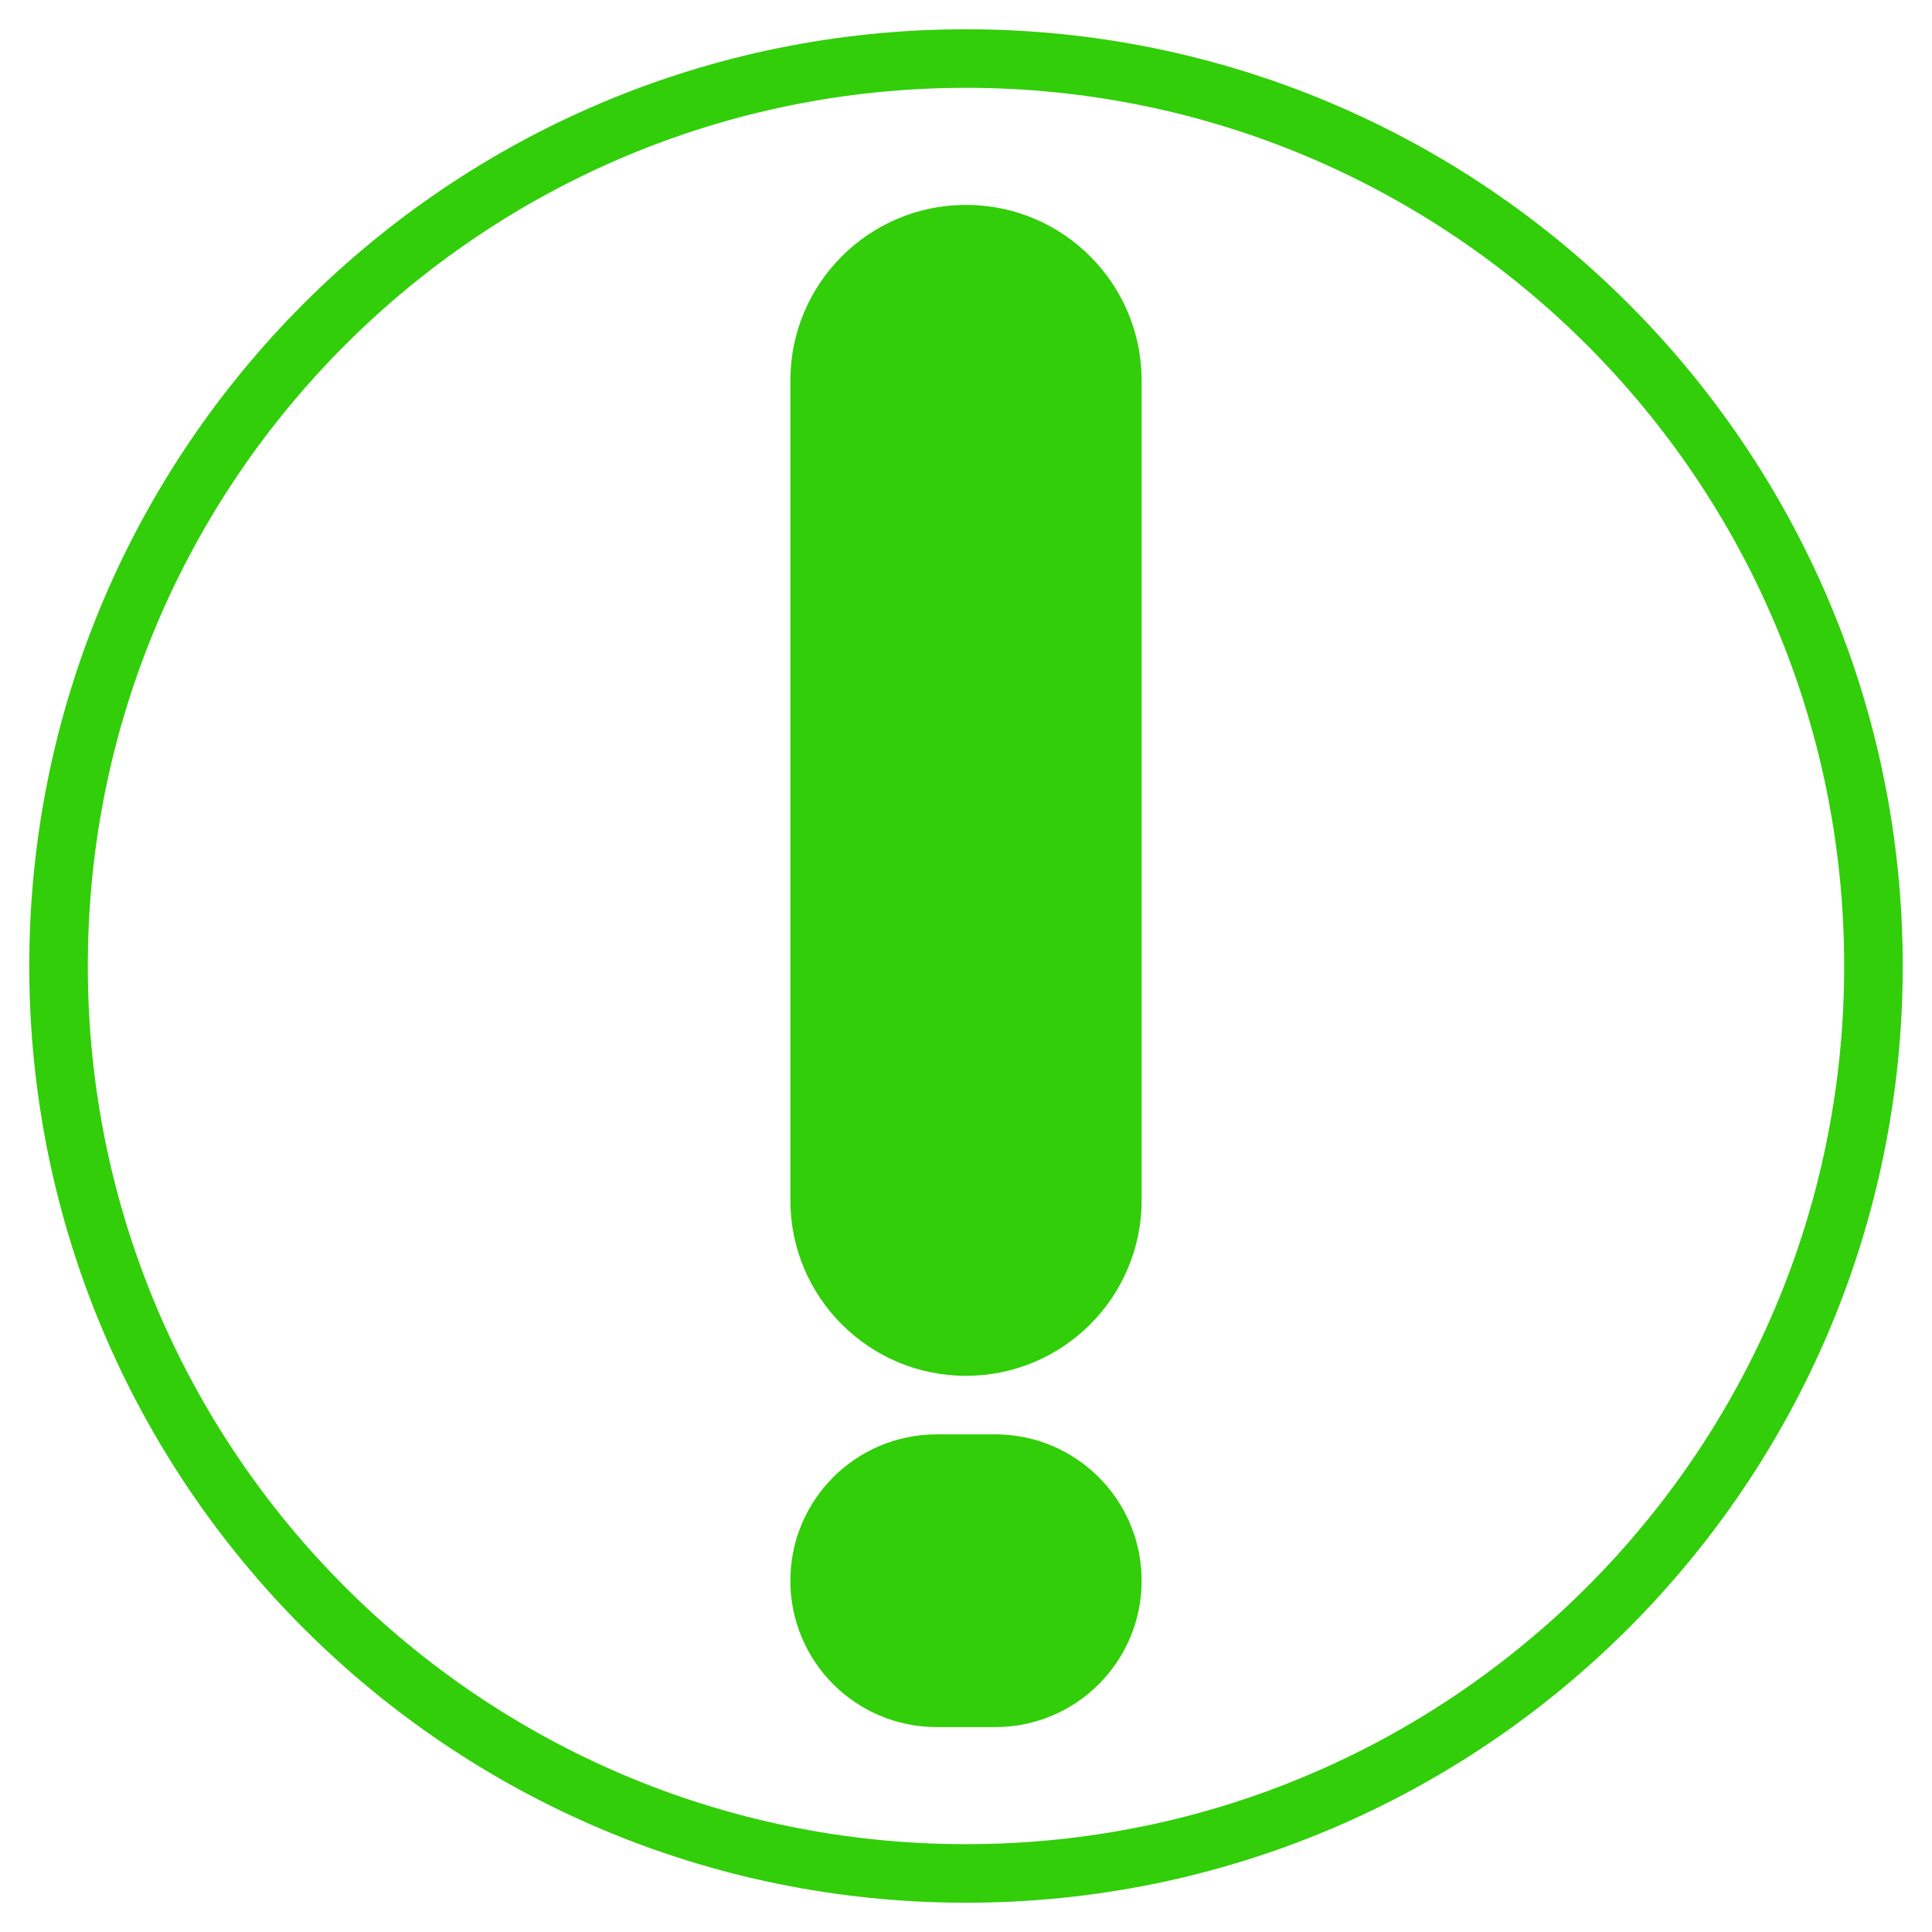
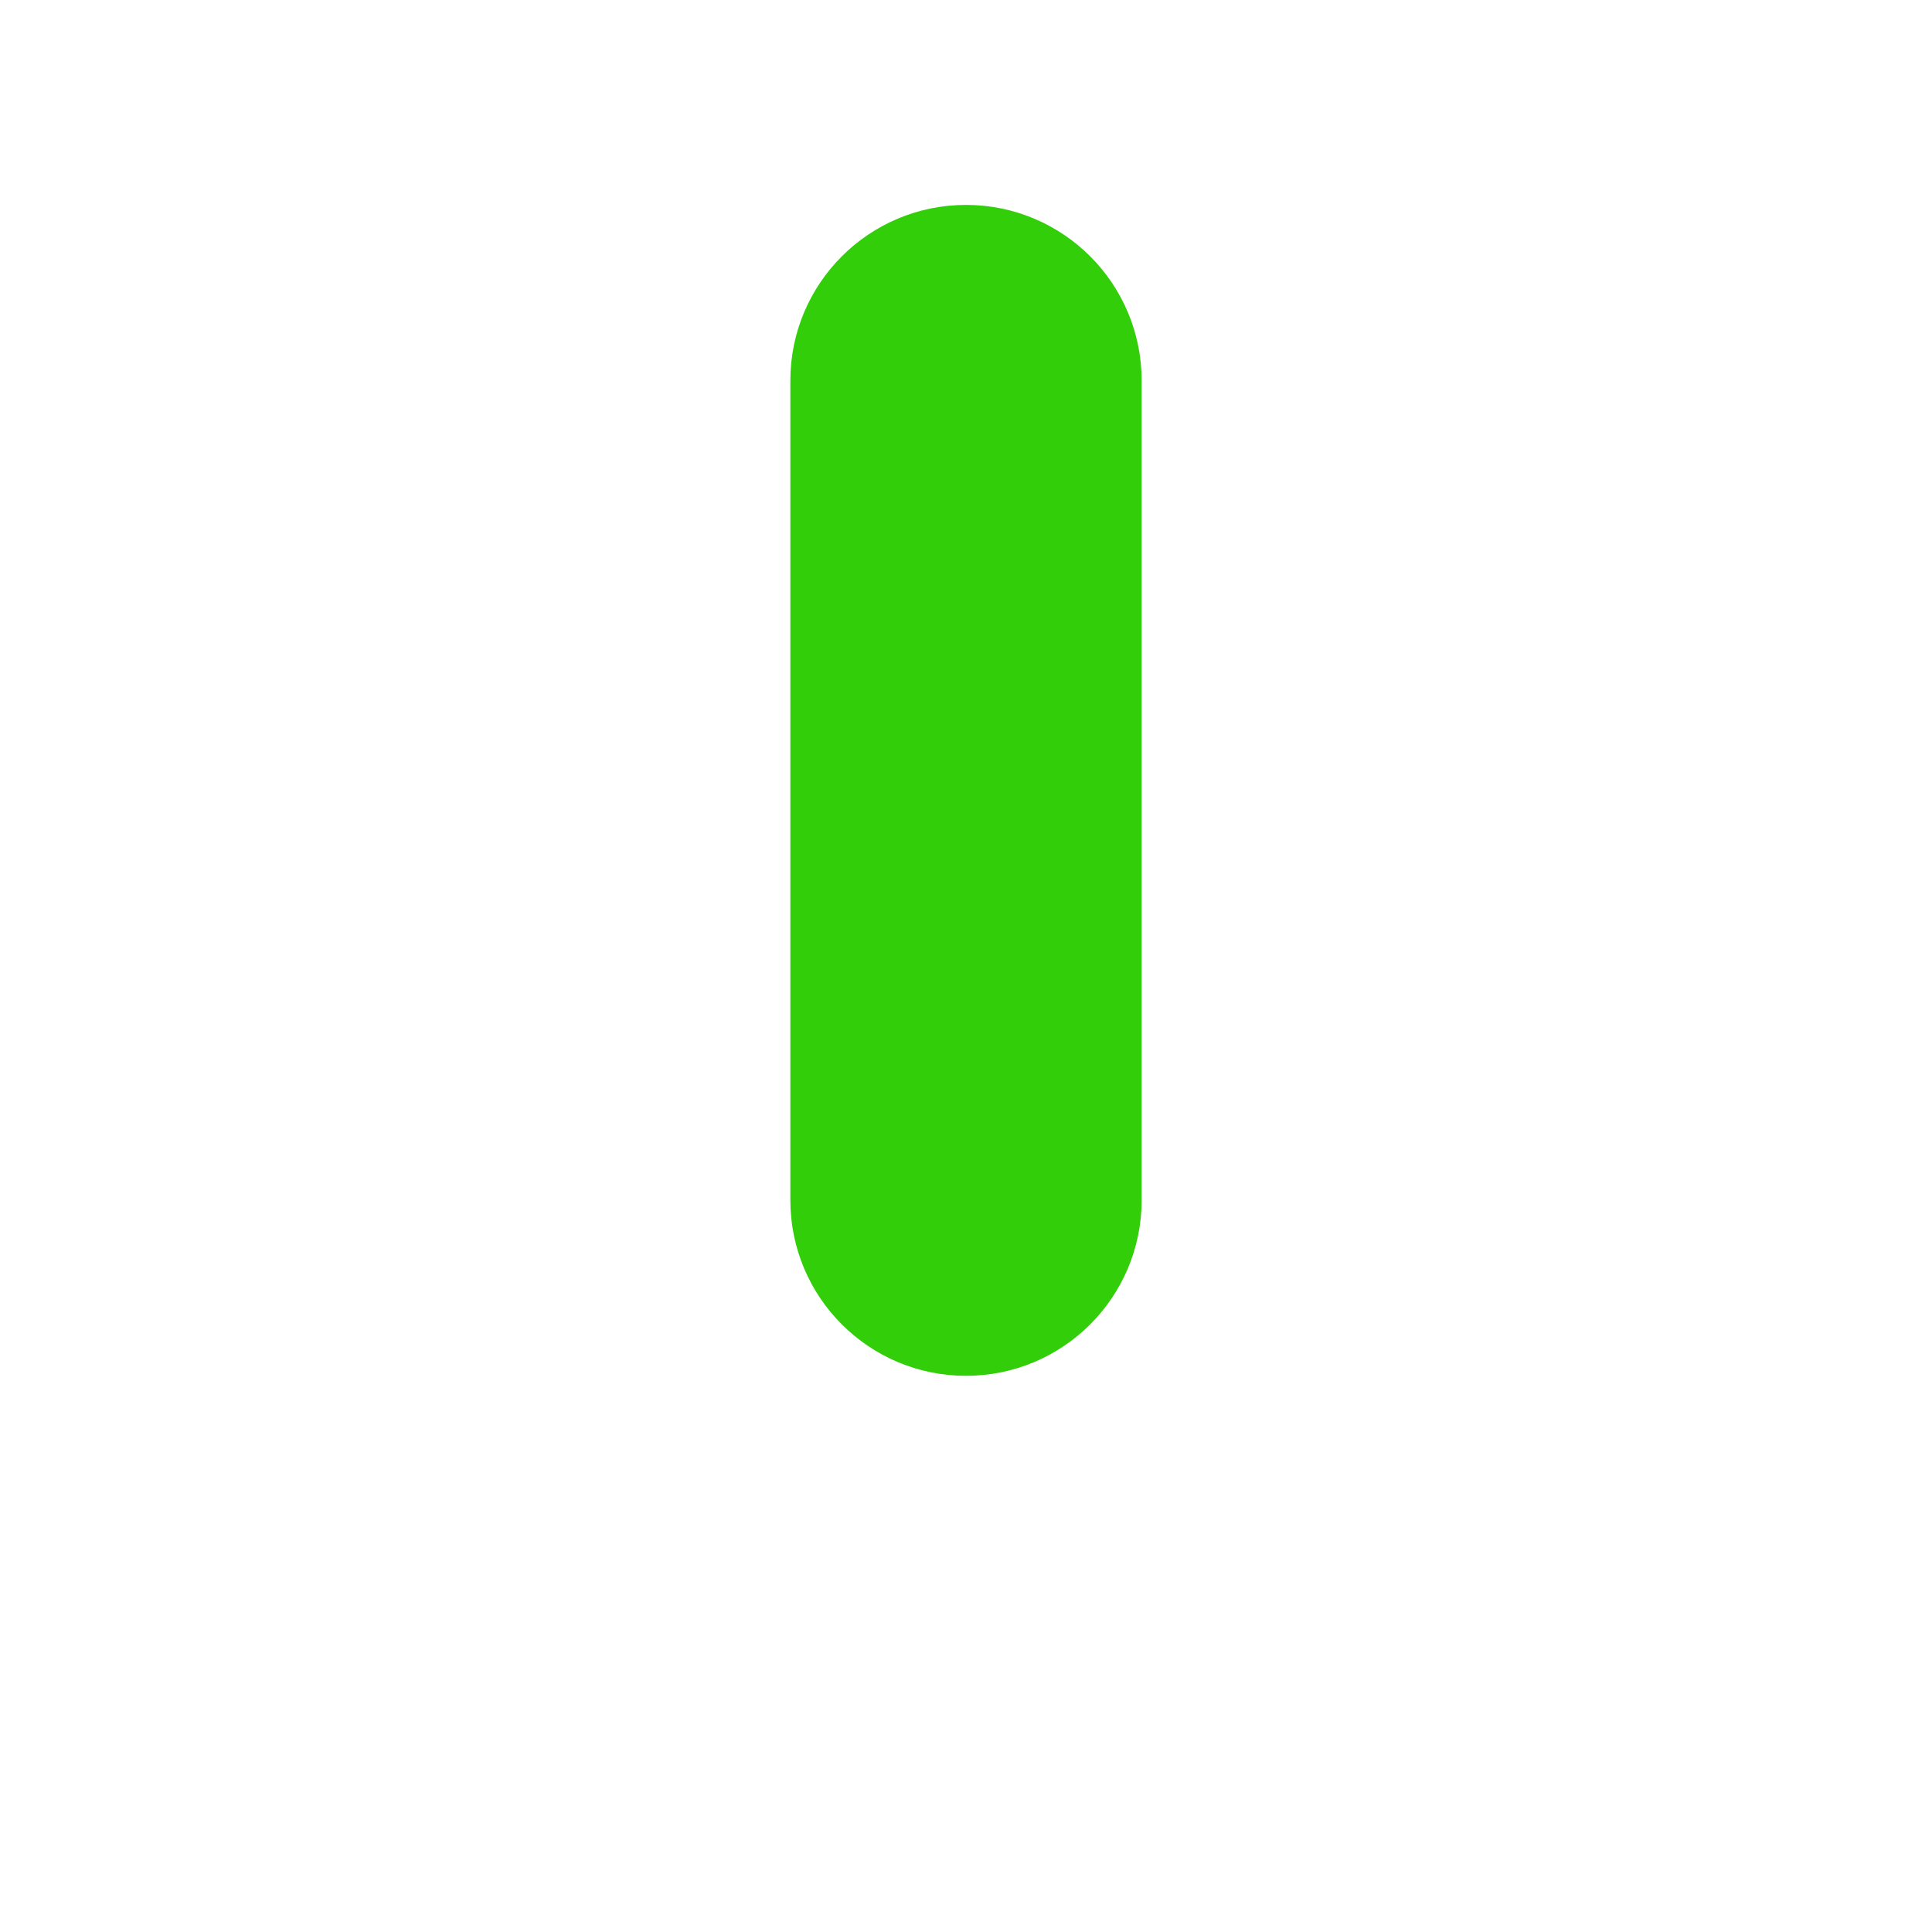
<svg xmlns="http://www.w3.org/2000/svg" width="33" height="33" viewBox="0 0 33 33" fill="none">
-   <path d="M16.5 32C25.06 32 32 25.06 32 16.5C32 7.94 25.06 1 16.5 1C7.94 1 1 7.94 1 16.5C1 25.06 7.94 32 16.5 32Z" stroke="#31CE09" />
  <path d="M19.5 6.5C19.5 4.843 18.157 3.5 16.5 3.5C14.843 3.5 13.5 4.843 13.5 6.5V20.5C13.5 22.157 14.843 23.5 16.5 23.5C18.157 23.5 19.5 22.157 19.5 20.5V6.5Z" fill="#31CE09" />
-   <path d="M17 24.5H16C14.619 24.5 13.5 25.619 13.5 27C13.5 28.381 14.619 29.5 16 29.5H17C18.381 29.5 19.5 28.381 19.5 27C19.5 25.619 18.381 24.5 17 24.5Z" fill="#31CE09" />
</svg>